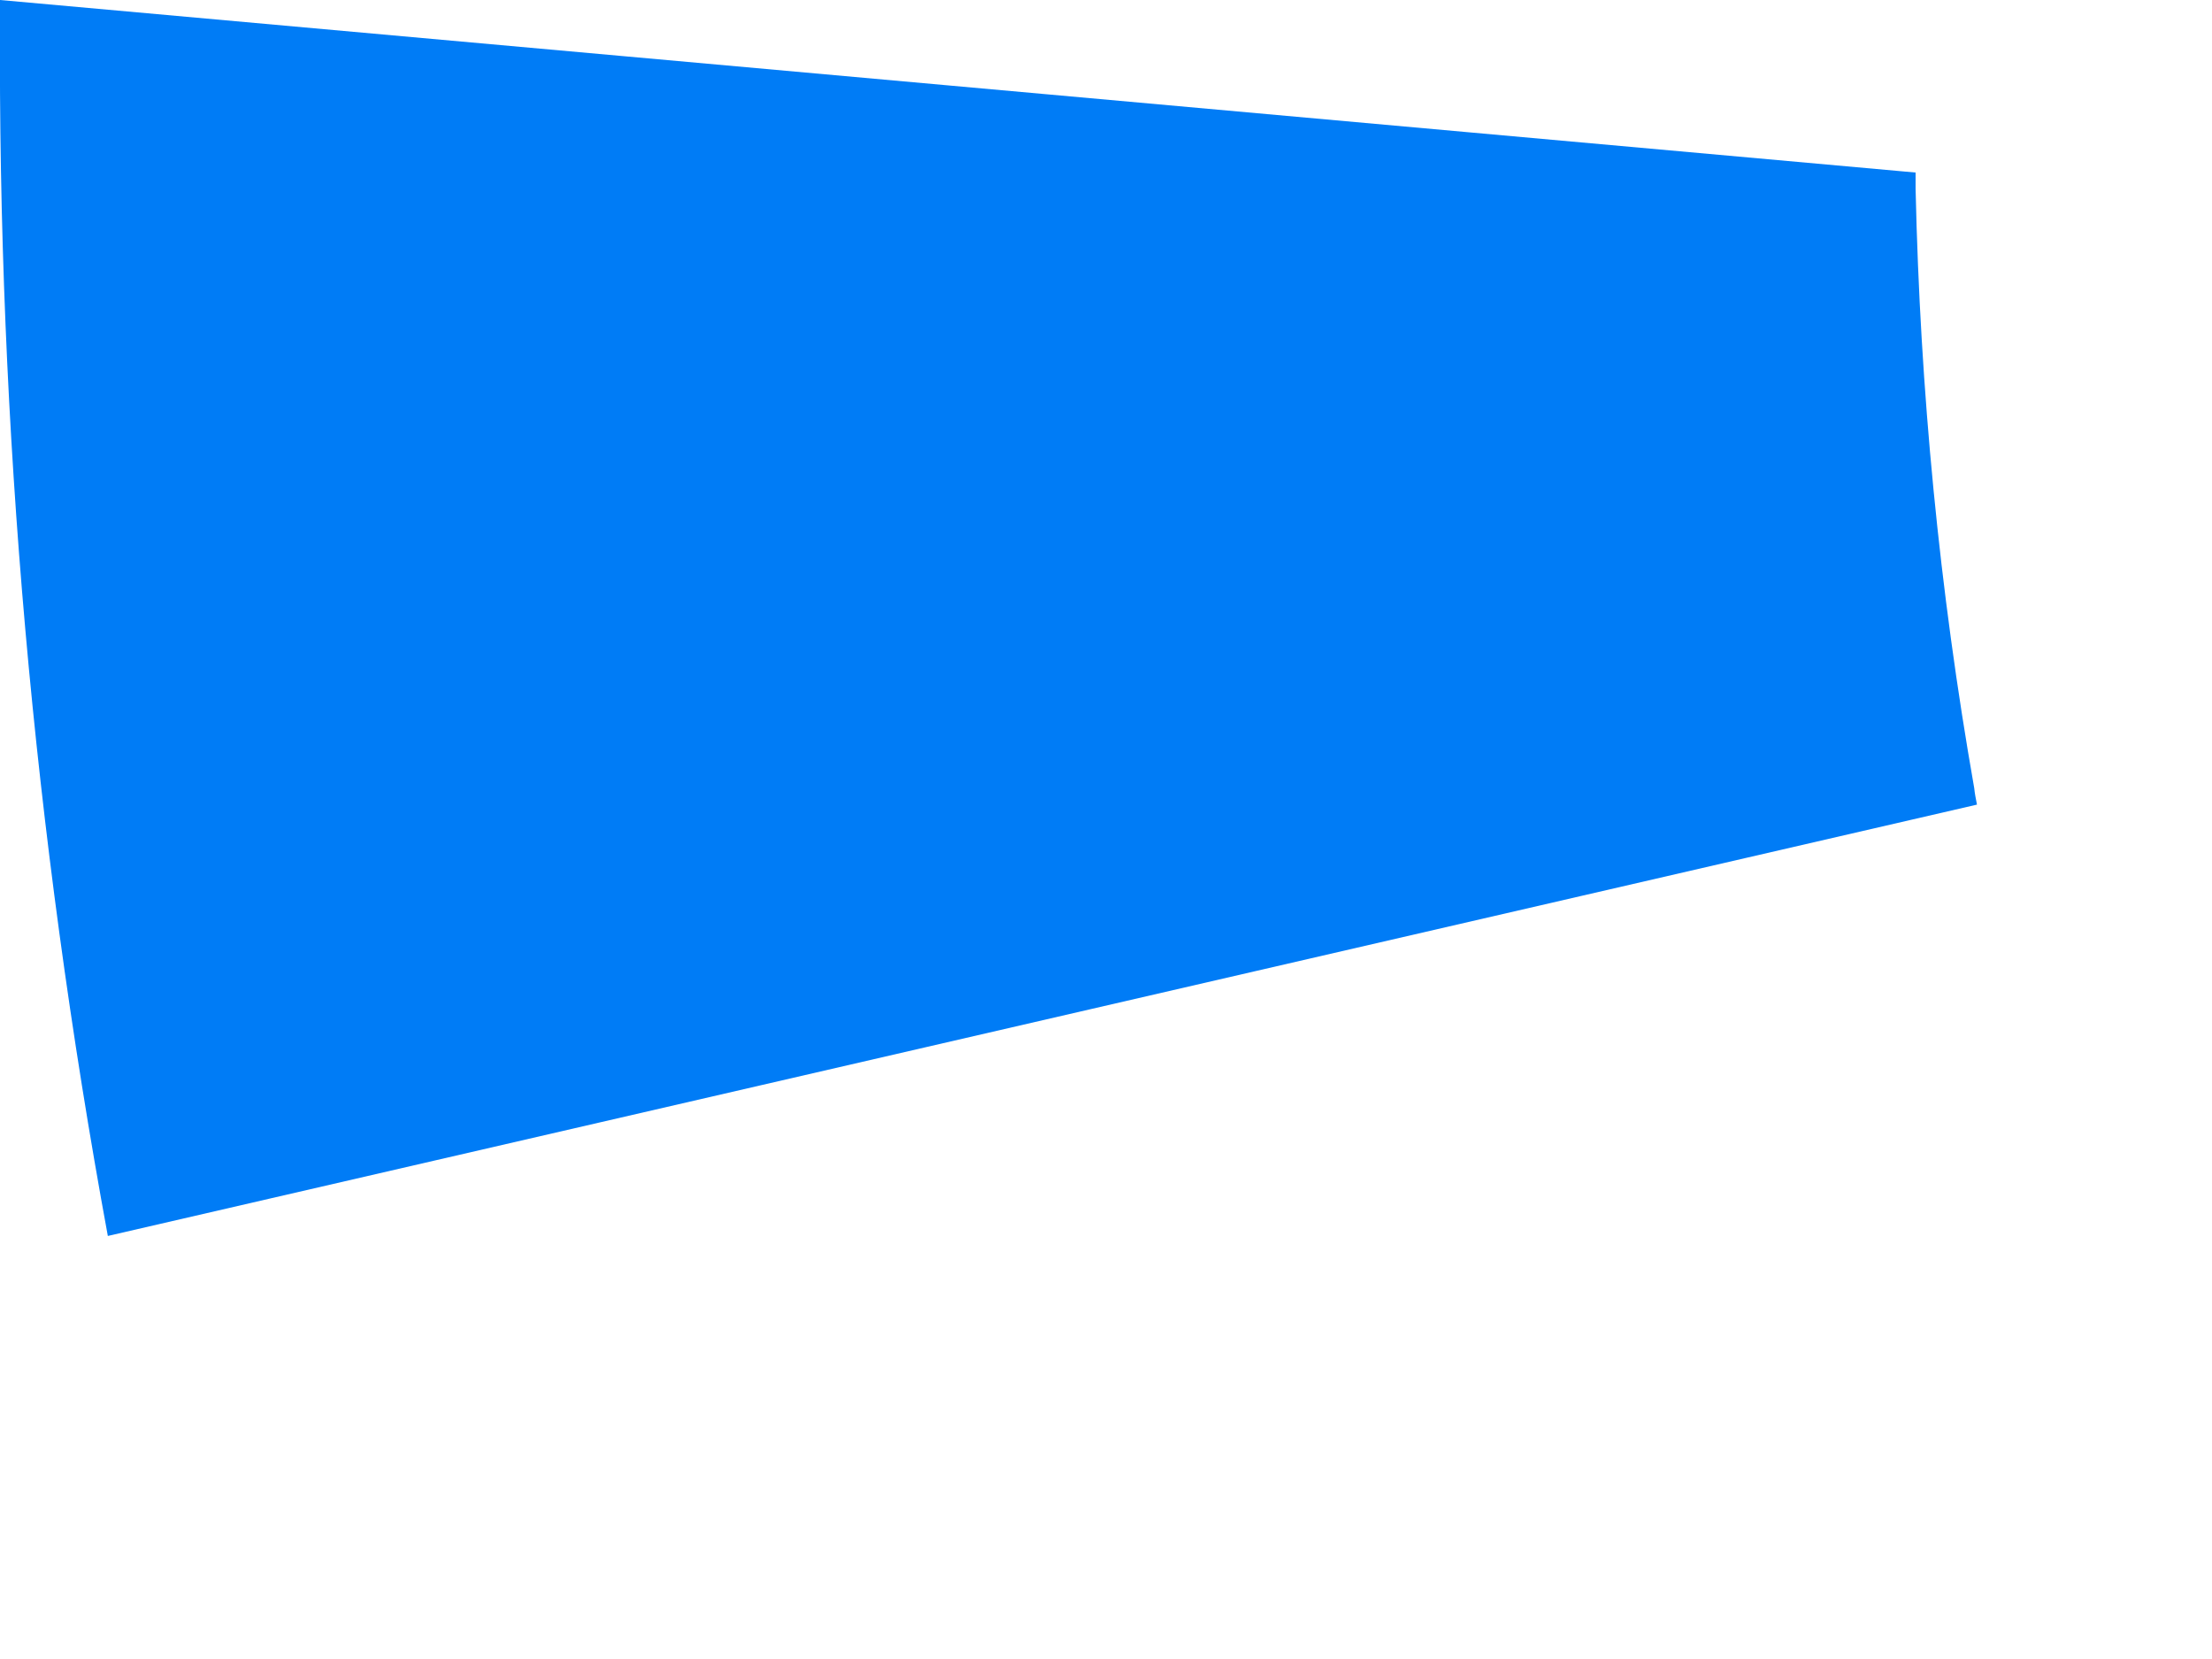
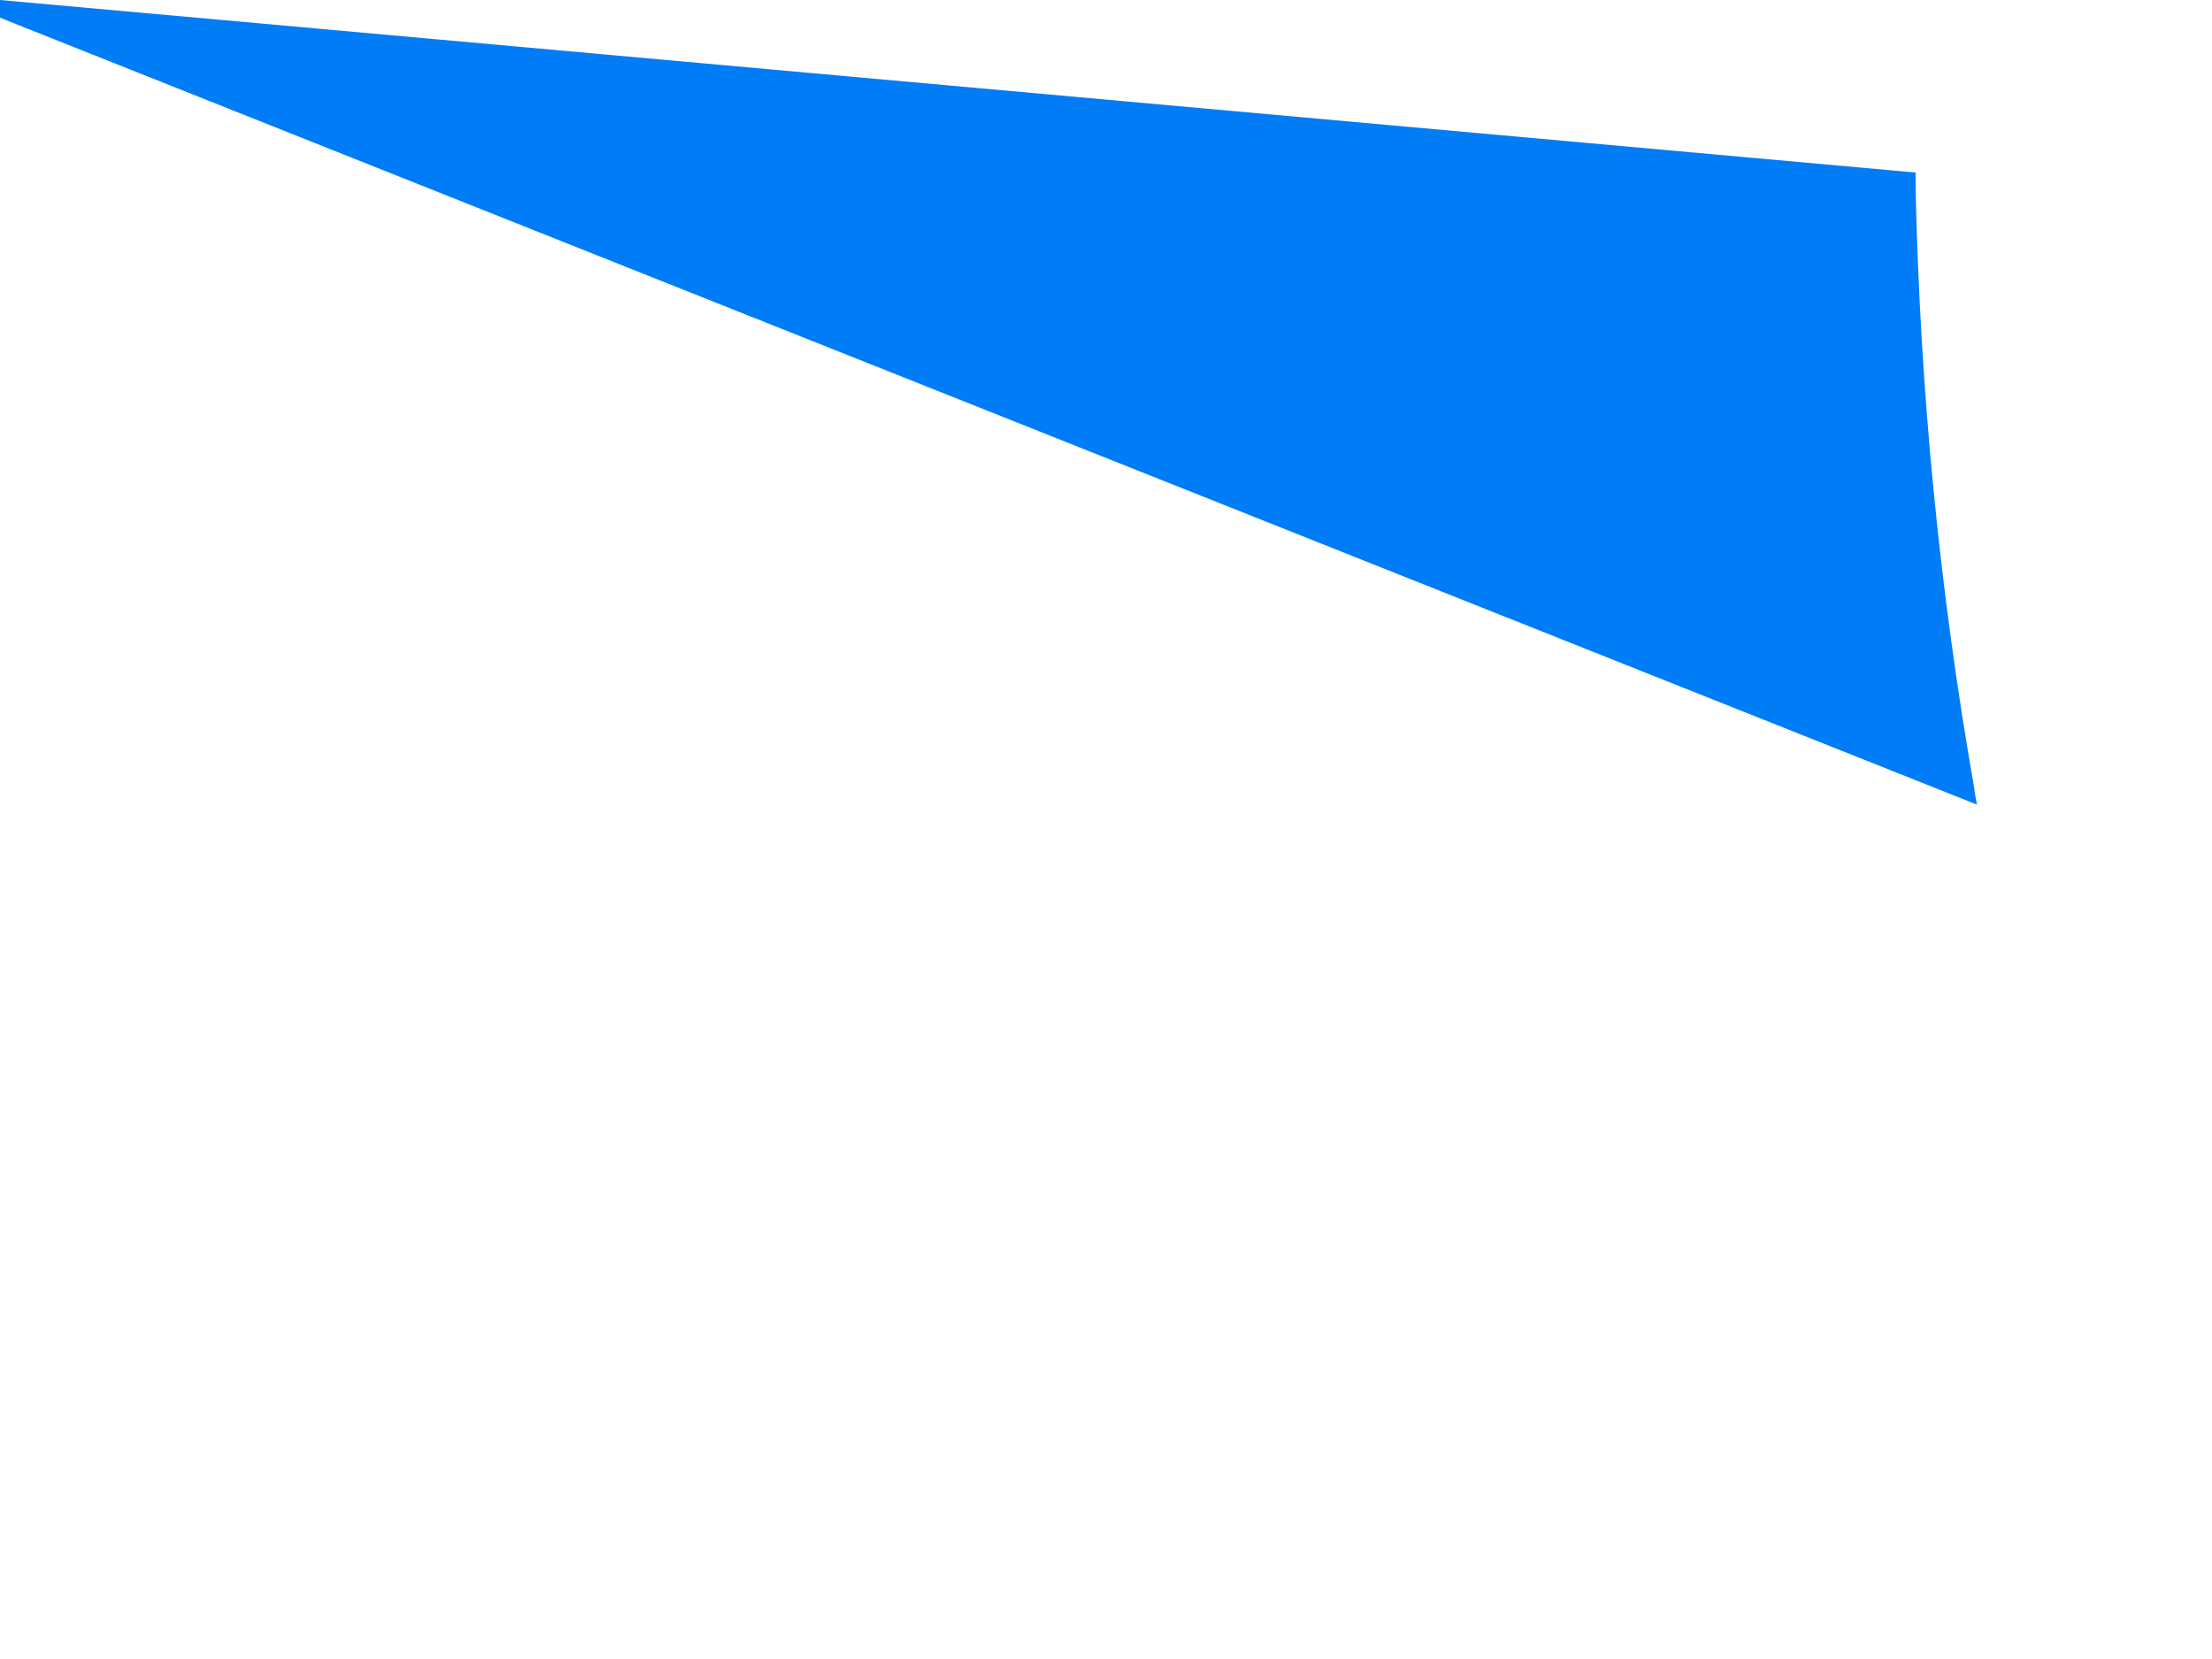
<svg xmlns="http://www.w3.org/2000/svg" fill="none" height="100%" overflow="visible" preserveAspectRatio="none" style="display: block;" viewBox="0 0 4 3" width="100%">
-   <path d="M3.57 1.425C3.507 1.067 3.472 0.705 3.464 0.341V0.312L0 0V0.032C-0.004 0.771 0.061 1.508 0.195 2.235L3.575 1.455C3.573 1.445 3.571 1.435 3.57 1.425Z" fill="url(#paint0_linear_0_50355)" id="Vector" />
+   <path d="M3.57 1.425C3.507 1.067 3.472 0.705 3.464 0.341V0.312L0 0V0.032L3.575 1.455C3.573 1.445 3.571 1.435 3.57 1.425Z" fill="url(#paint0_linear_0_50355)" id="Vector" />
  <defs>
    <linearGradient gradientUnits="userSpaceOnUse" id="paint0_linear_0_50355" x1="186.445" x2="179.895" y1="130.283" y2="81.383">
      <stop offset="0.073" stop-color="#007FF9" />
      <stop offset="1" stop-color="#007CF6" />
    </linearGradient>
  </defs>
</svg>